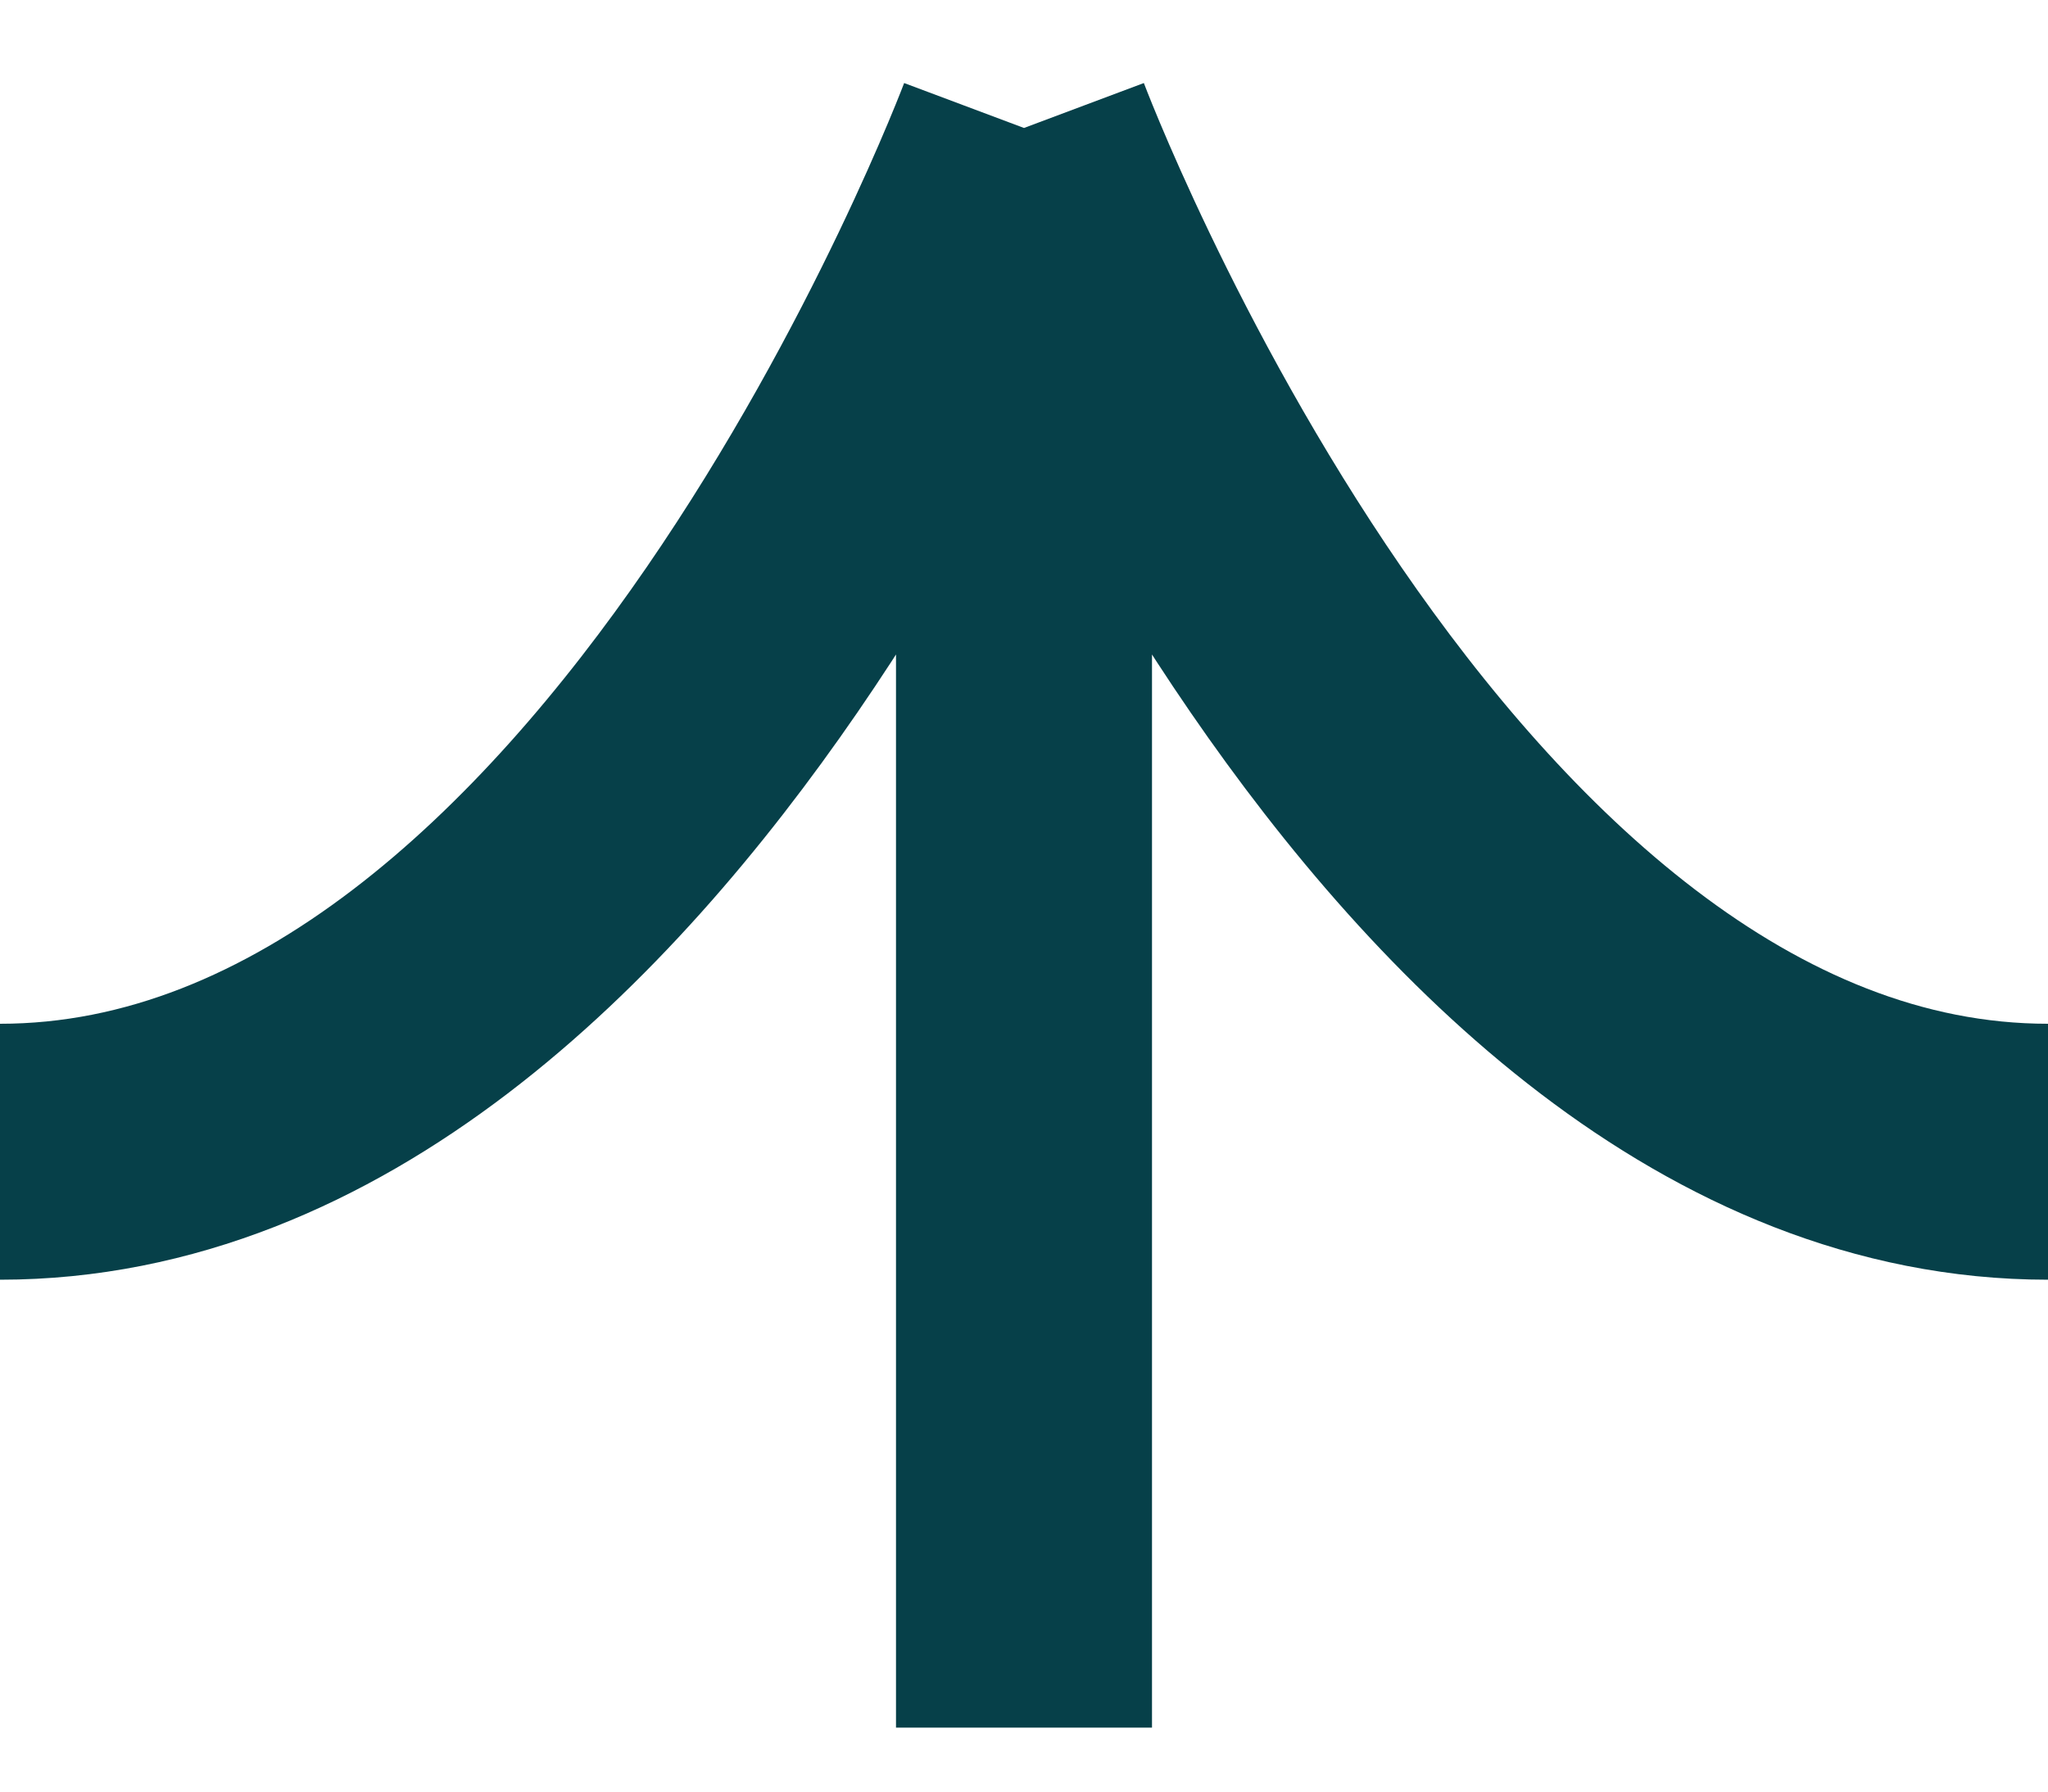
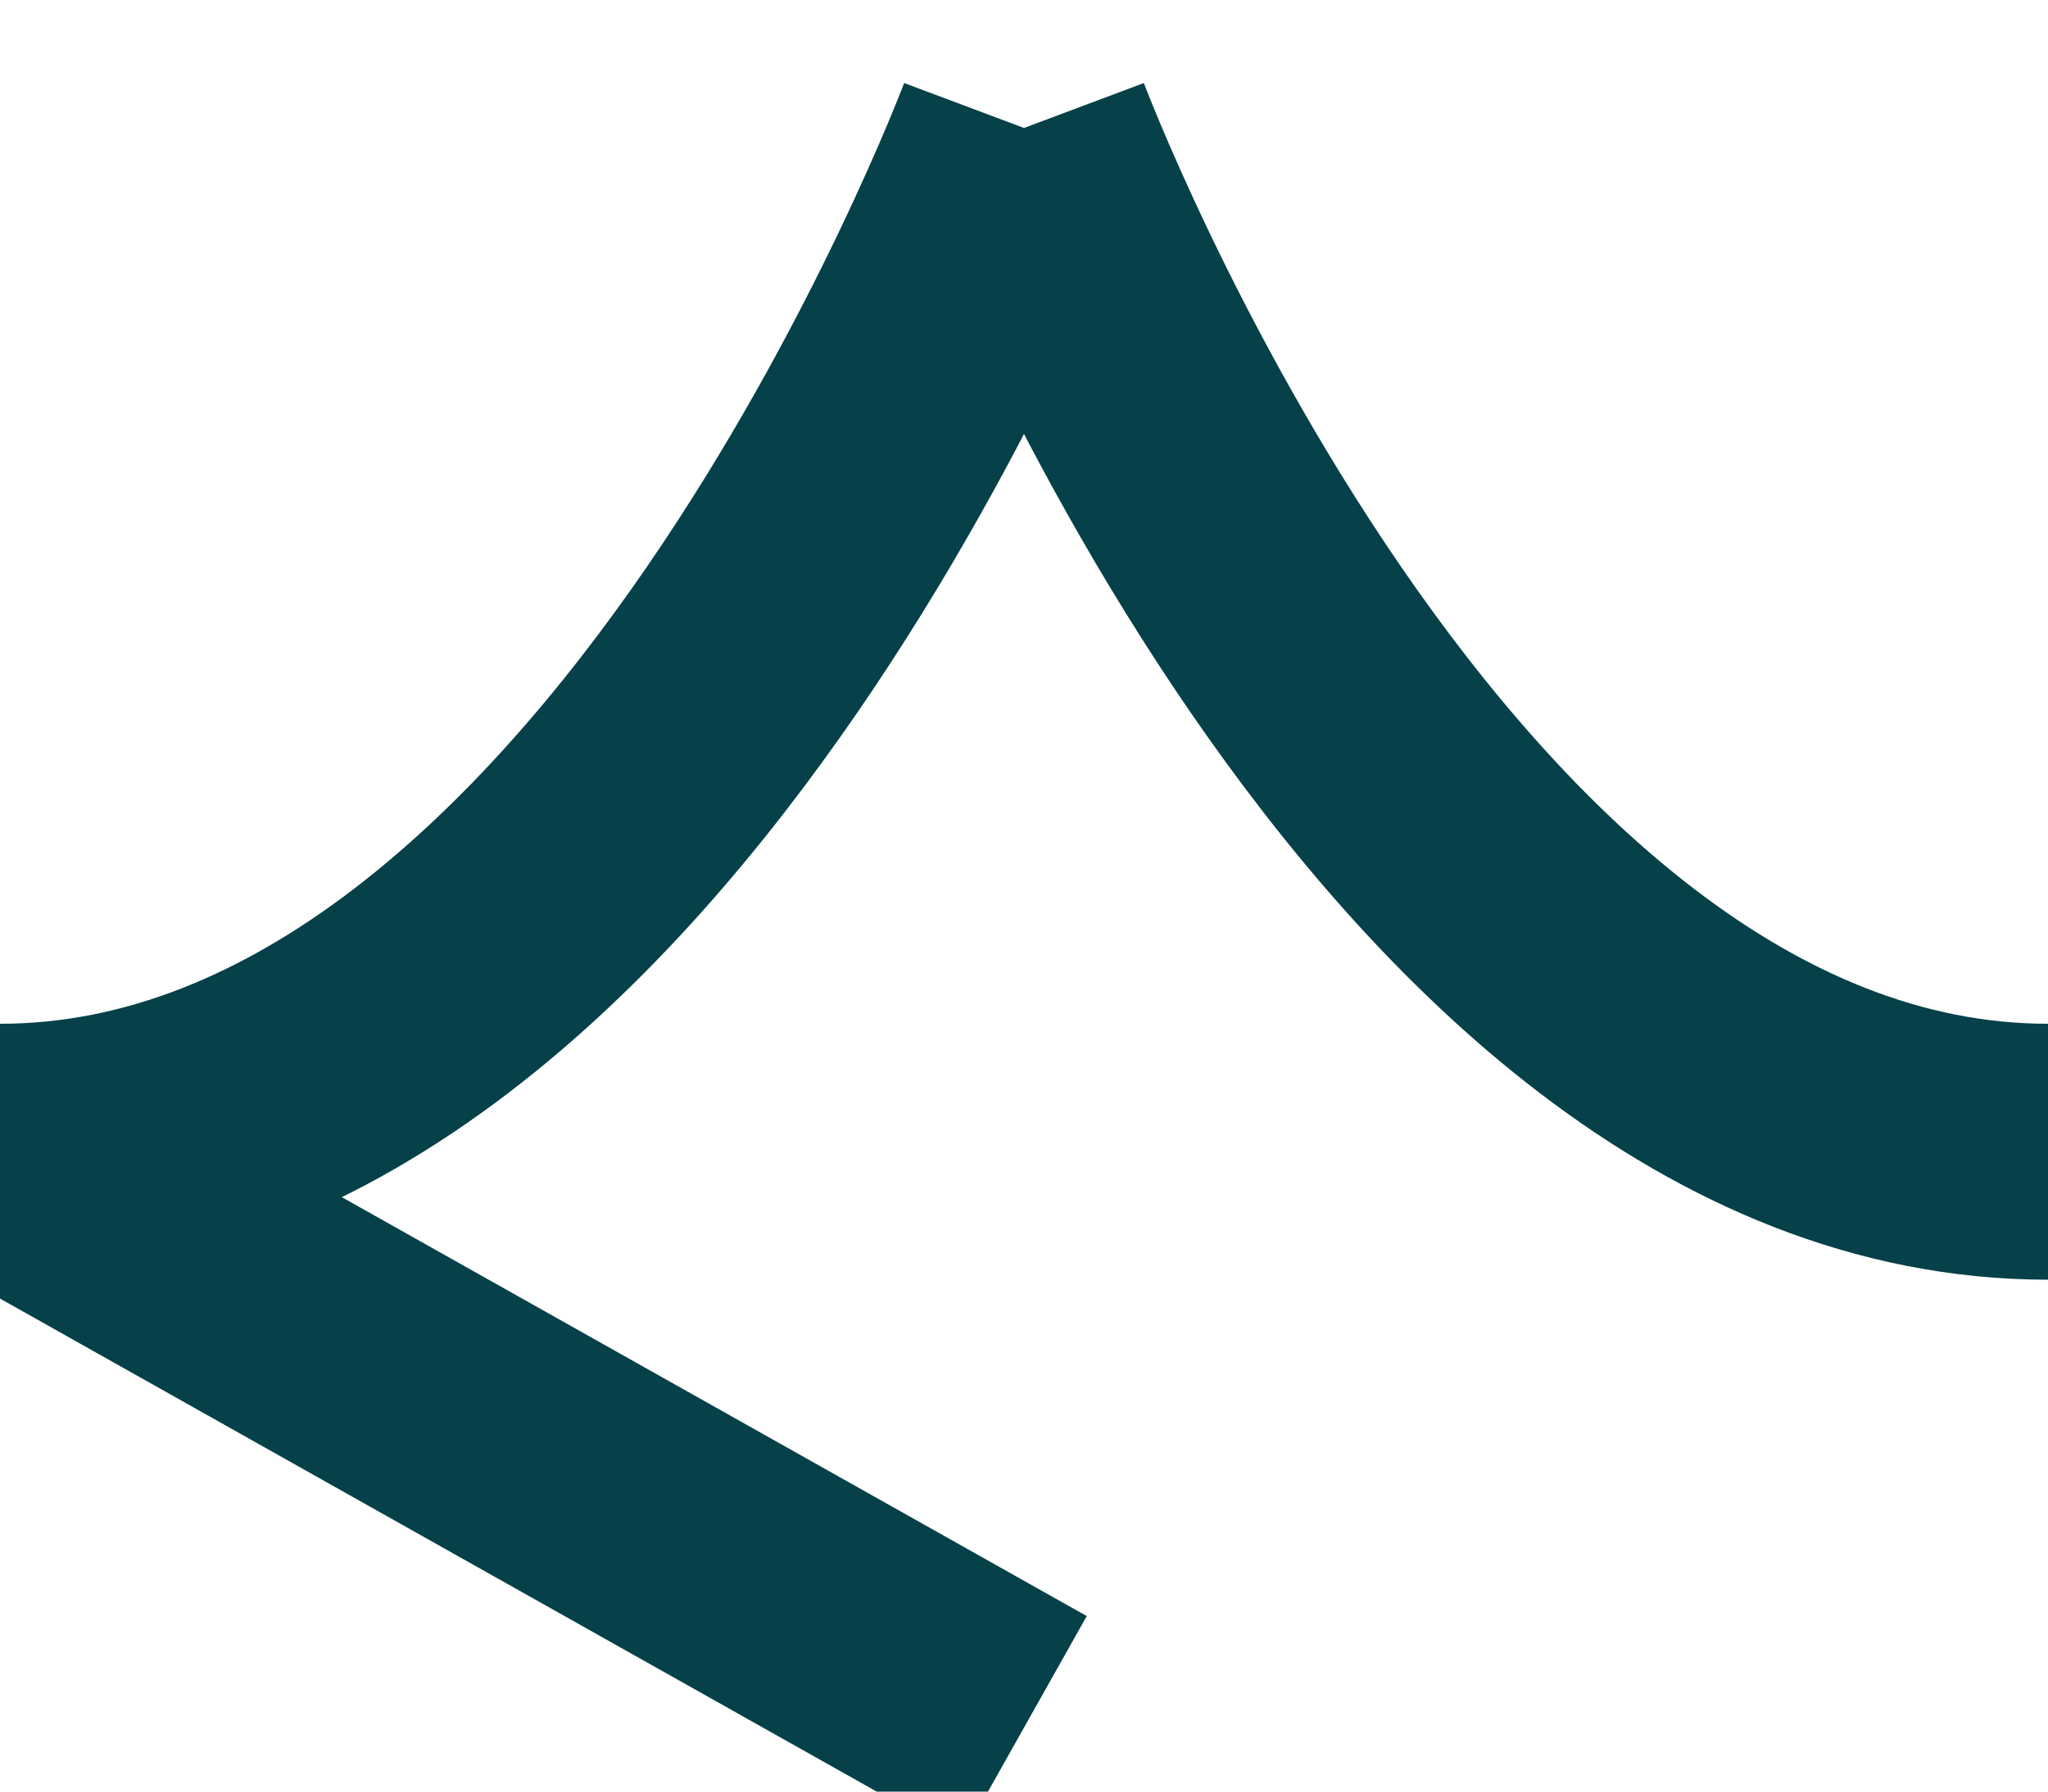
<svg xmlns="http://www.w3.org/2000/svg" width="16" height="14" viewBox="0 0 16 14" fill="none">
-   <path d="M16 9C11 9 8 1 8 1M8 1C8 1 5 9 -3.93402e-07 9M8 1L8 13.5" stroke="#064049" stroke-width="2" stroke-linejoin="bevel" />
+   <path d="M16 9C11 9 8 1 8 1M8 1C8 1 5 9 -3.93402e-07 9L8 13.5" stroke="#064049" stroke-width="2" stroke-linejoin="bevel" />
</svg>